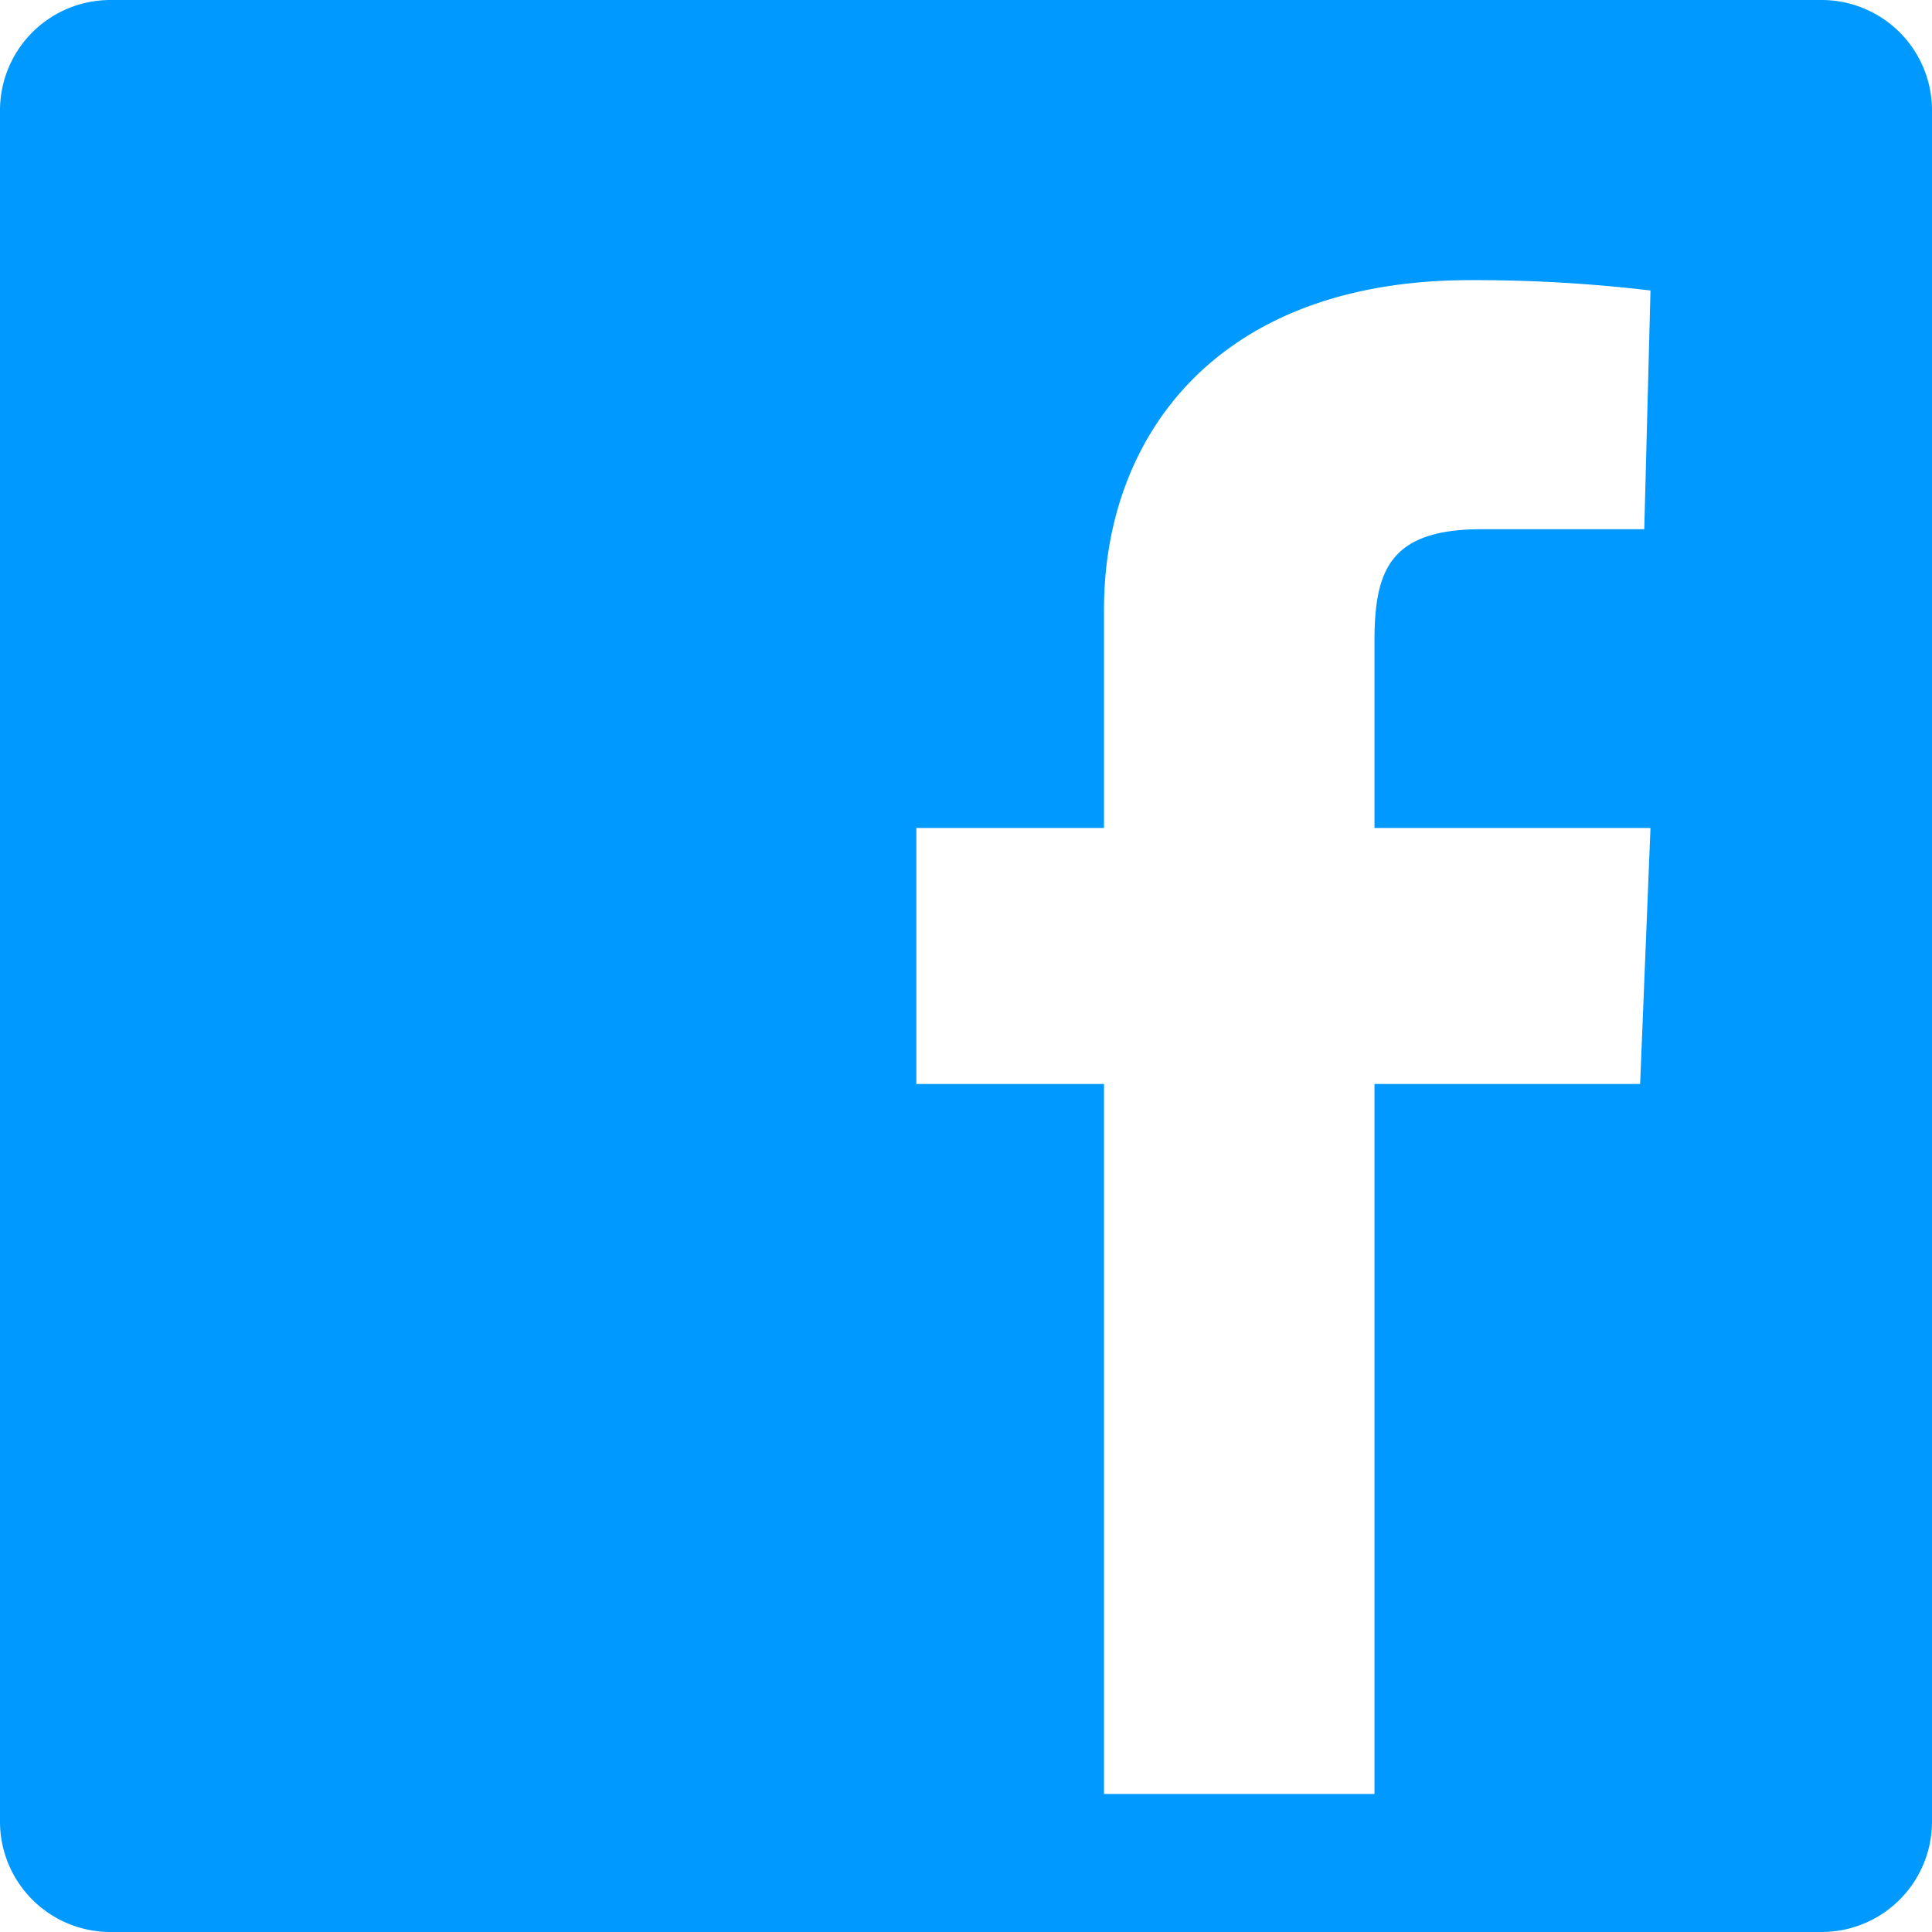
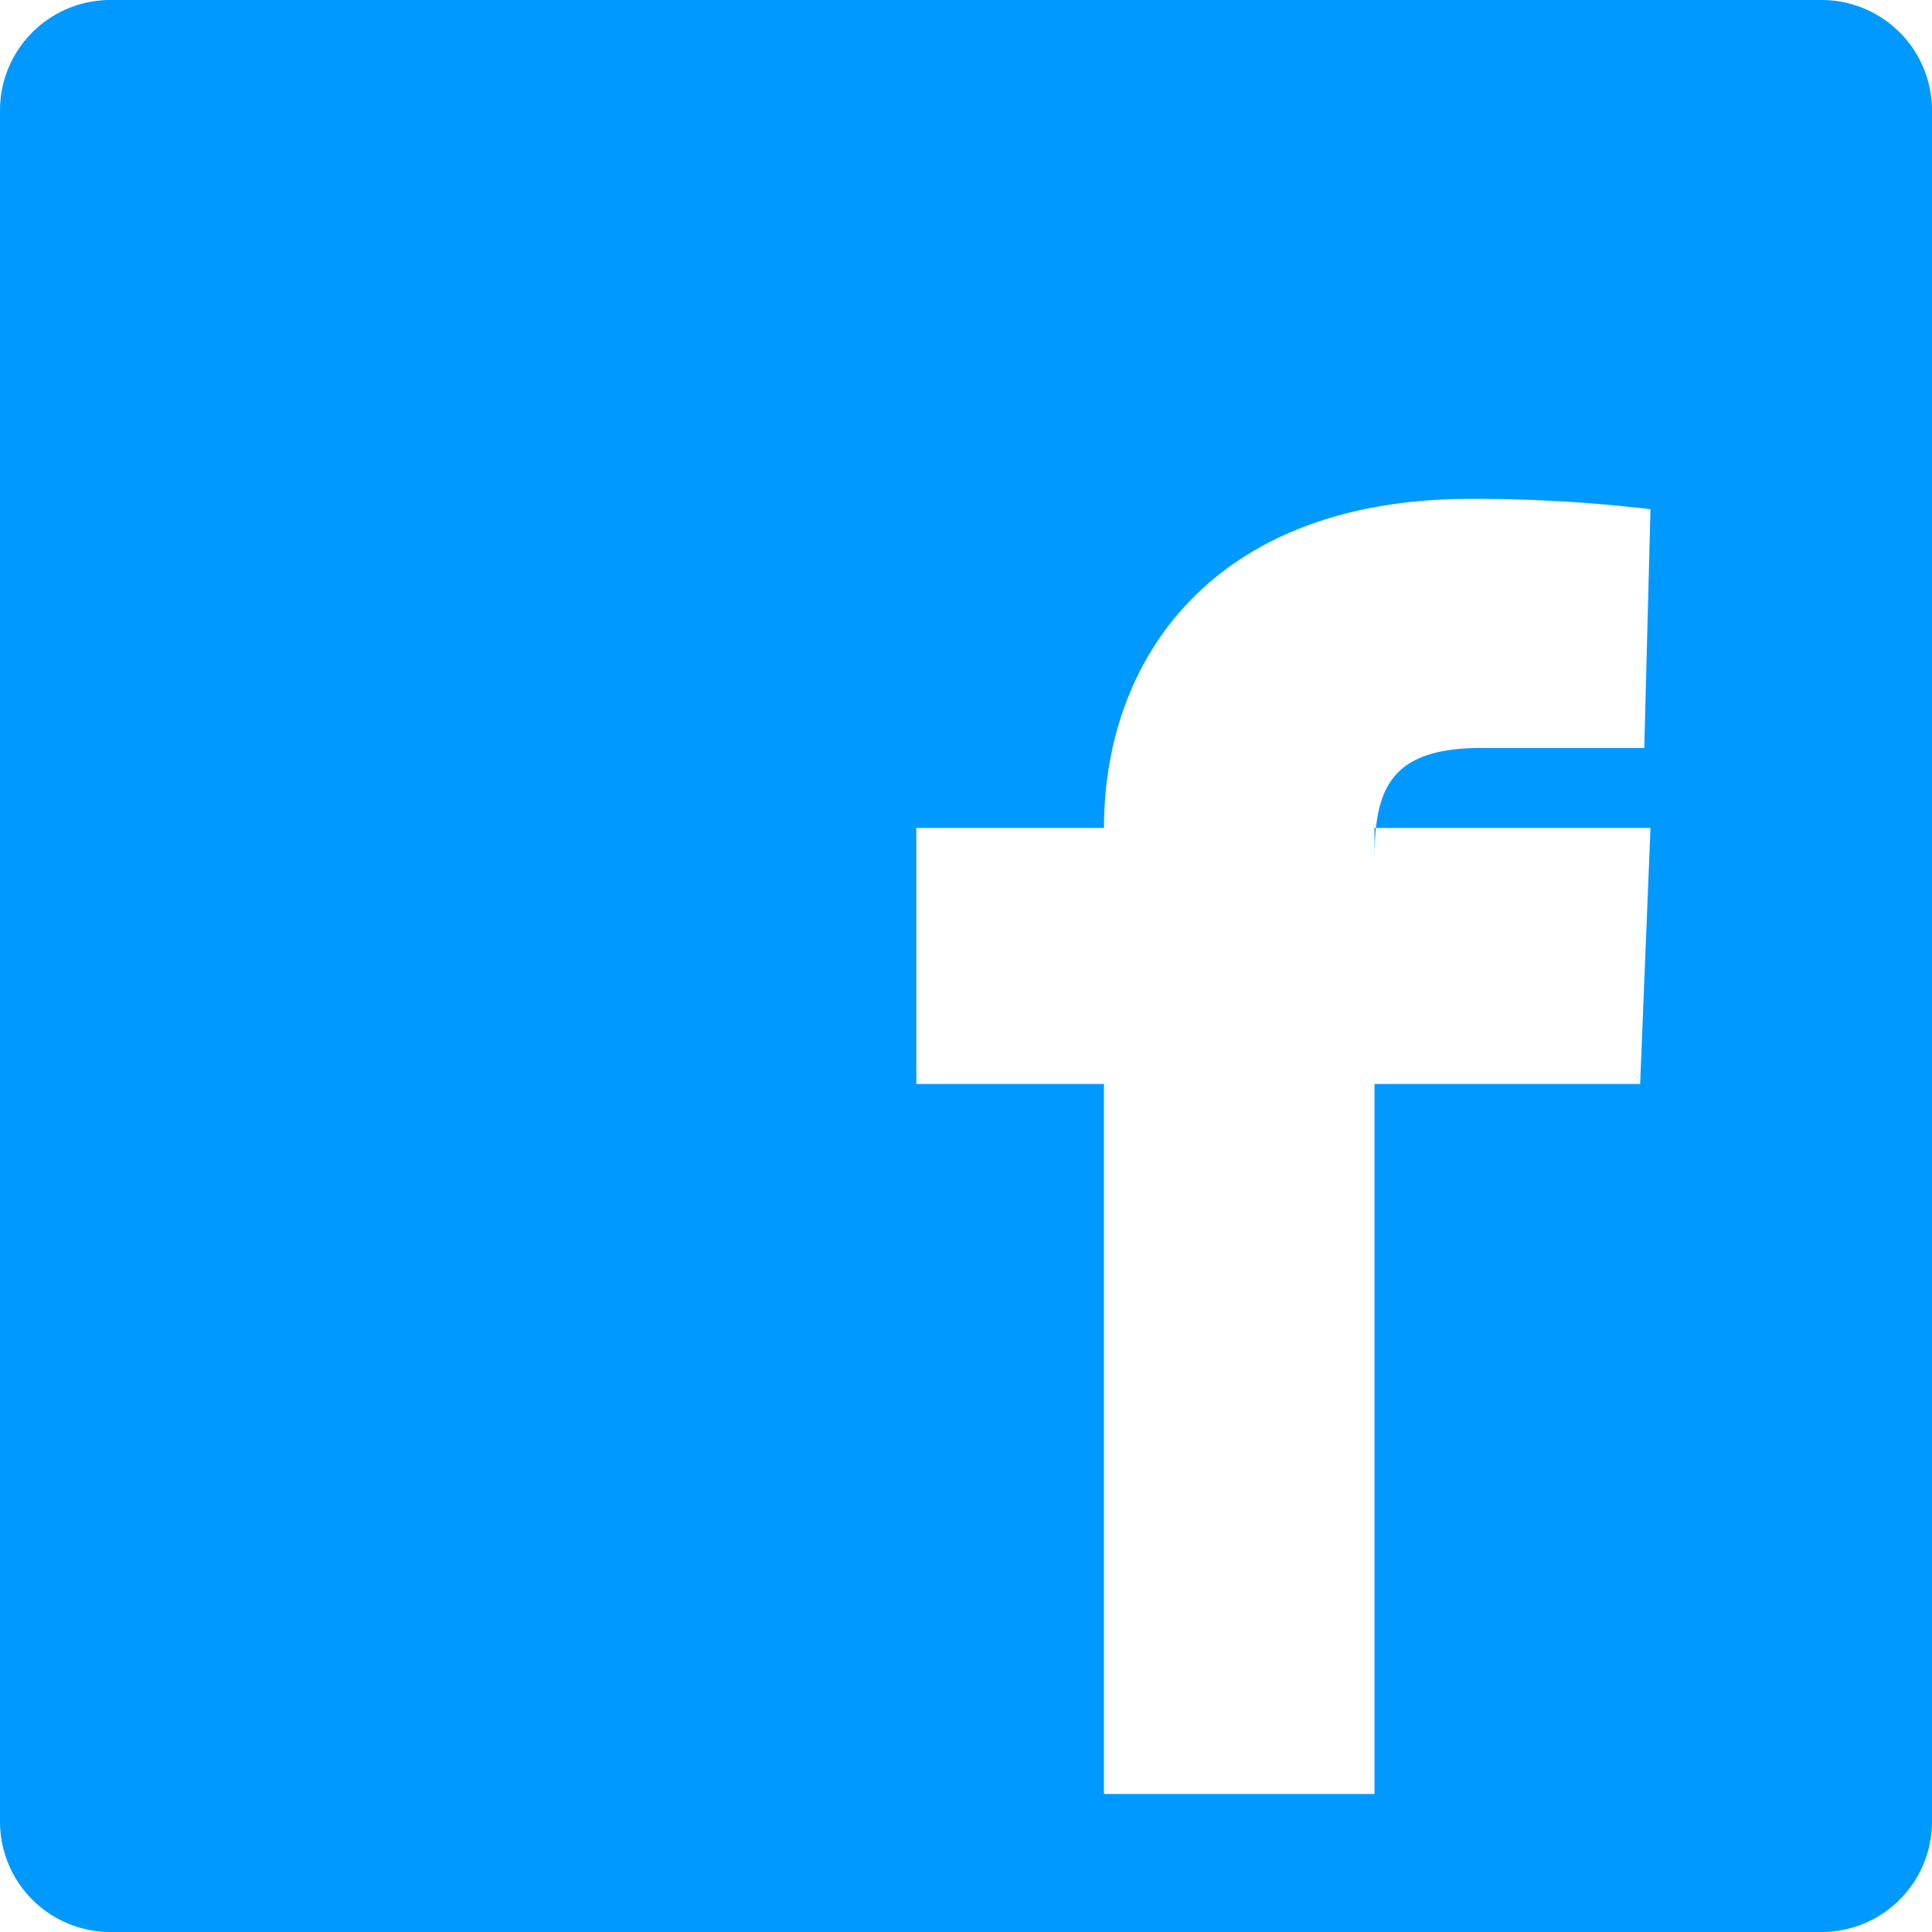
<svg xmlns="http://www.w3.org/2000/svg" viewBox="0 0 28 28">
  <title>facebook-icon</title>
-   <path d="M26.4,0H1.6A1.6,1.6,0,0,0,0,1.6V26.4A1.6,1.6,0,0,0,1.6,28H26.4A1.6,1.6,0,0,0,28,26.4V1.6A1.6,1.6,0,0,0,26.4,0ZM23.77,15.71H19.92V26H16V15.71H13.28V12H16V8.83c0-2.48,1.61-4.77,5.31-4.77a21.61,21.61,0,0,1,2.61.15l-.09,3.46H21.47c-1.34,0-1.55.61-1.55,1.63V12h4Z" style="fill:#09f" />
+   <path d="M26.4,0H1.6A1.6,1.6,0,0,0,0,1.6V26.4A1.6,1.6,0,0,0,1.6,28H26.4A1.6,1.6,0,0,0,28,26.4V1.6A1.6,1.6,0,0,0,26.4,0ZM23.77,15.71H19.92V26H16V15.71H13.28V12H16c0-2.48,1.61-4.77,5.31-4.77a21.61,21.61,0,0,1,2.61.15l-.09,3.46H21.47c-1.34,0-1.55.61-1.55,1.63V12h4Z" style="fill:#09f" />
</svg>